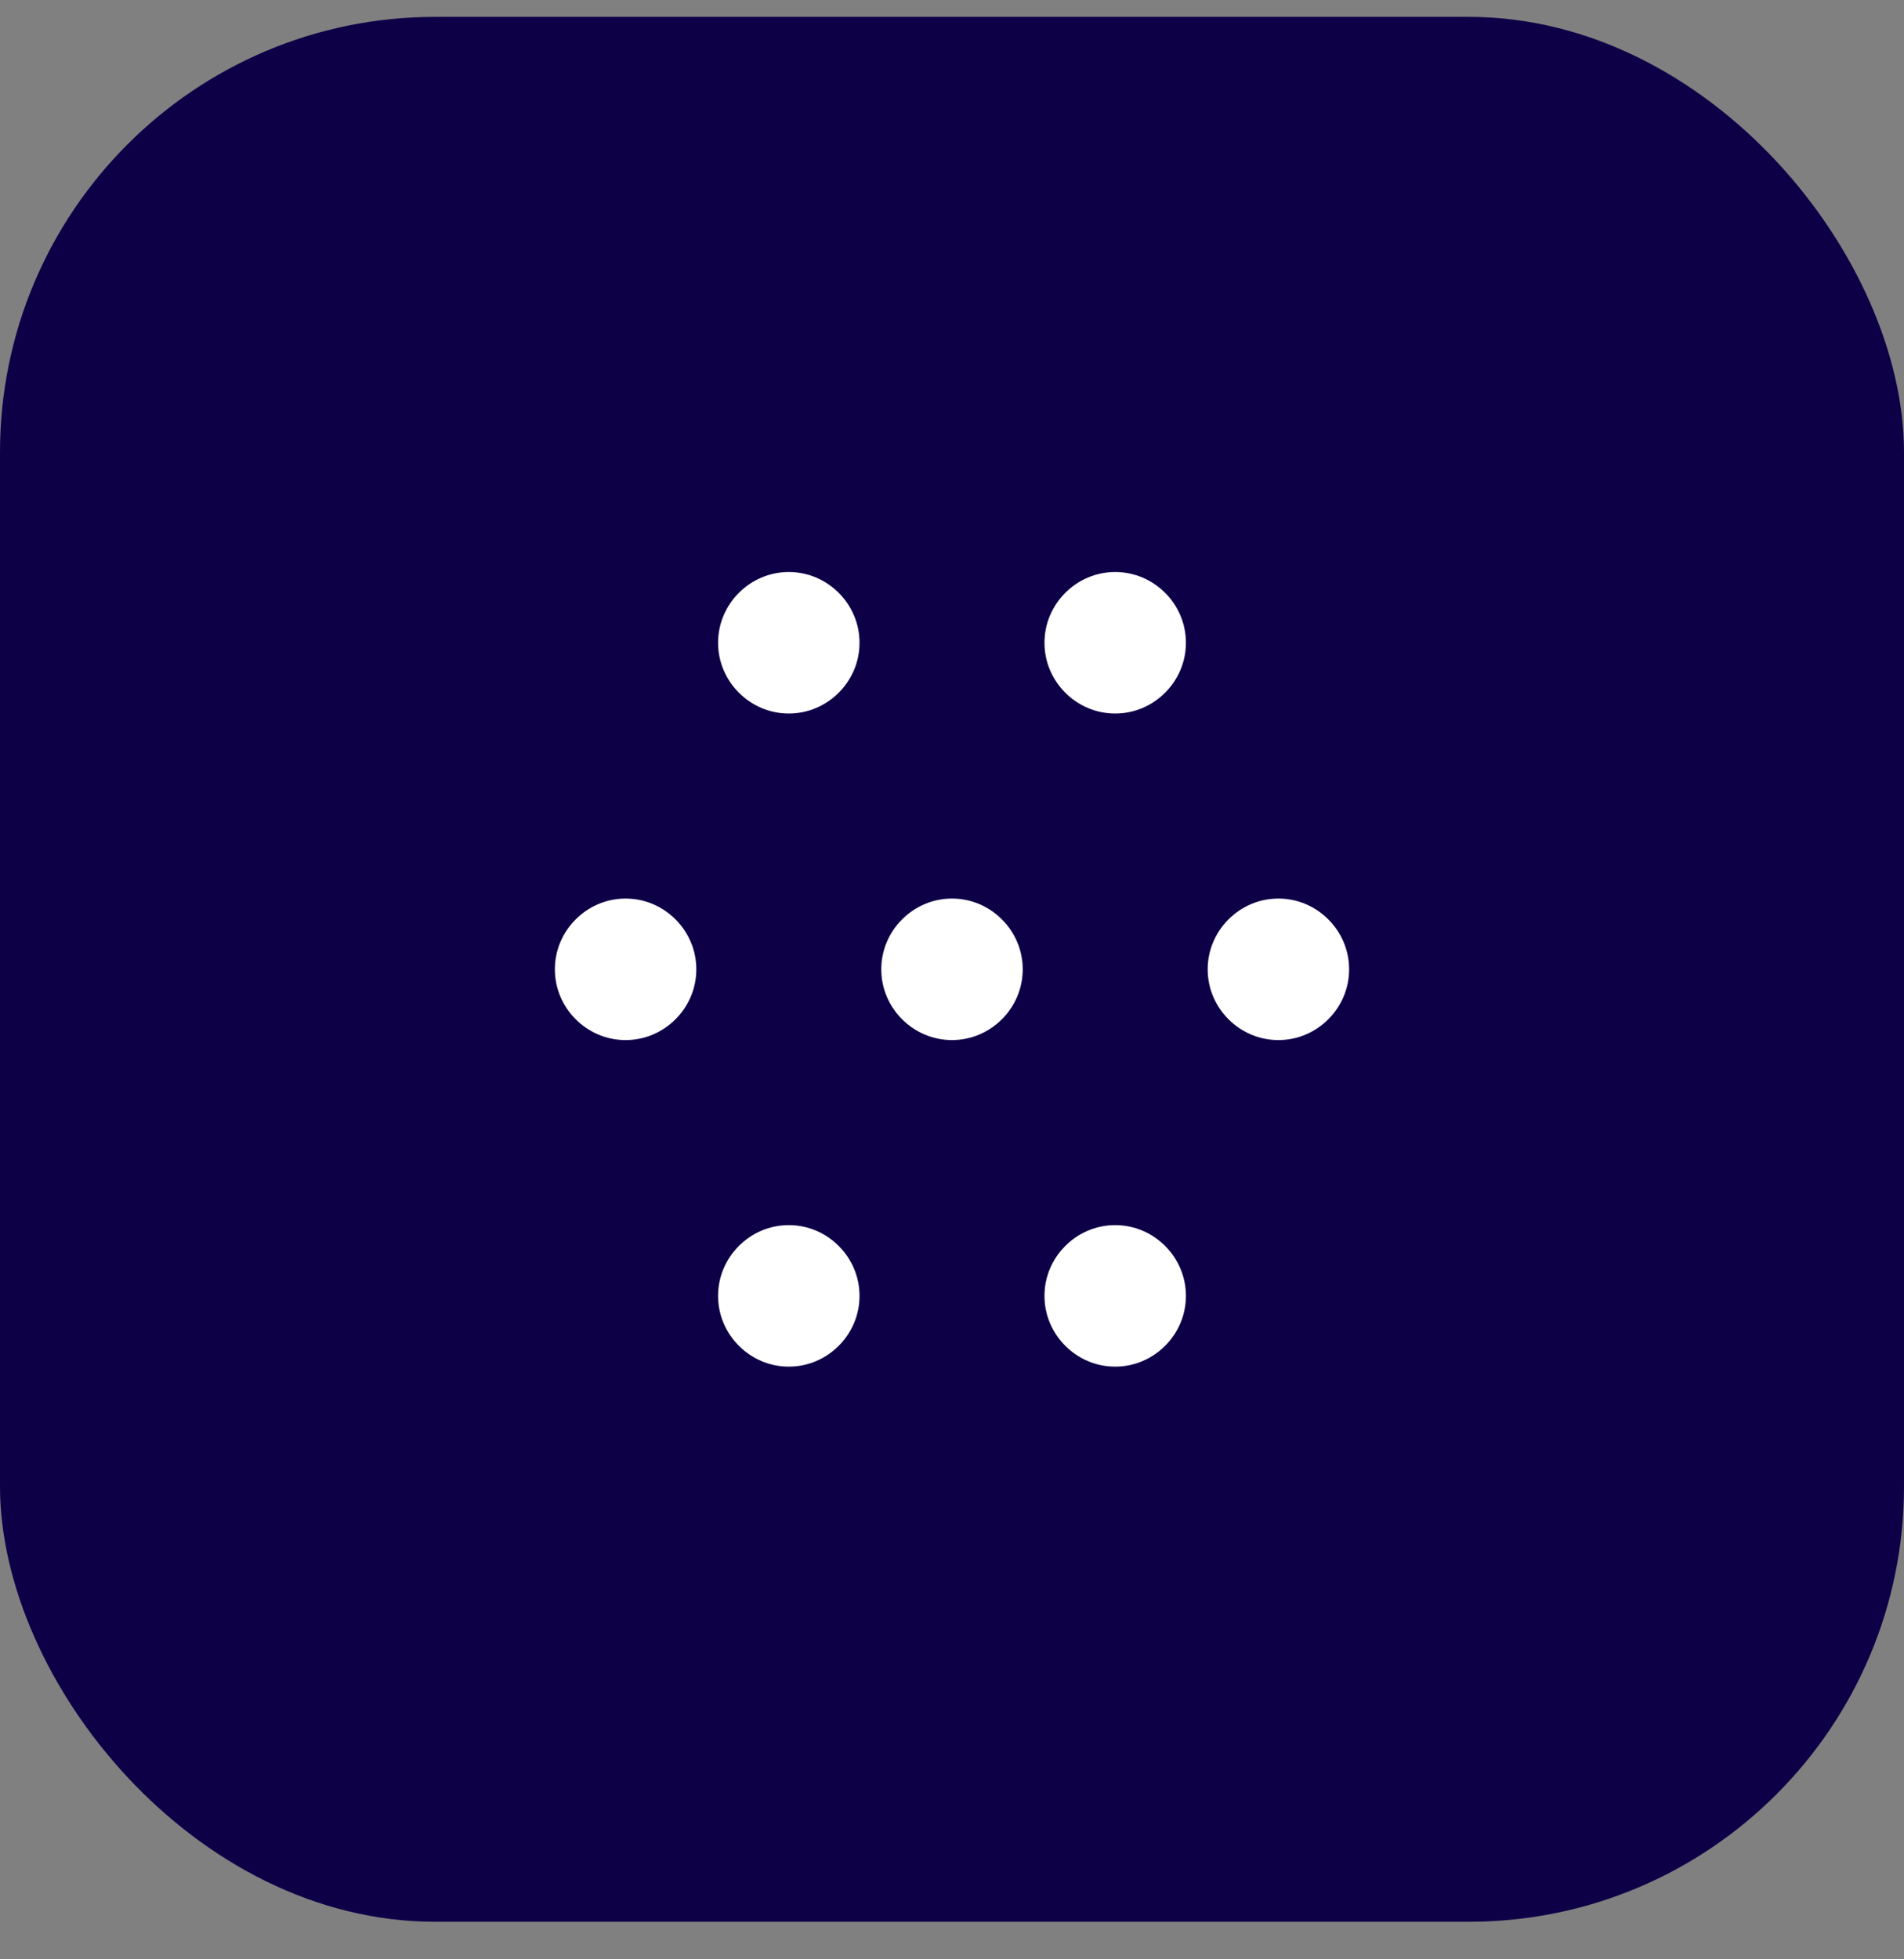
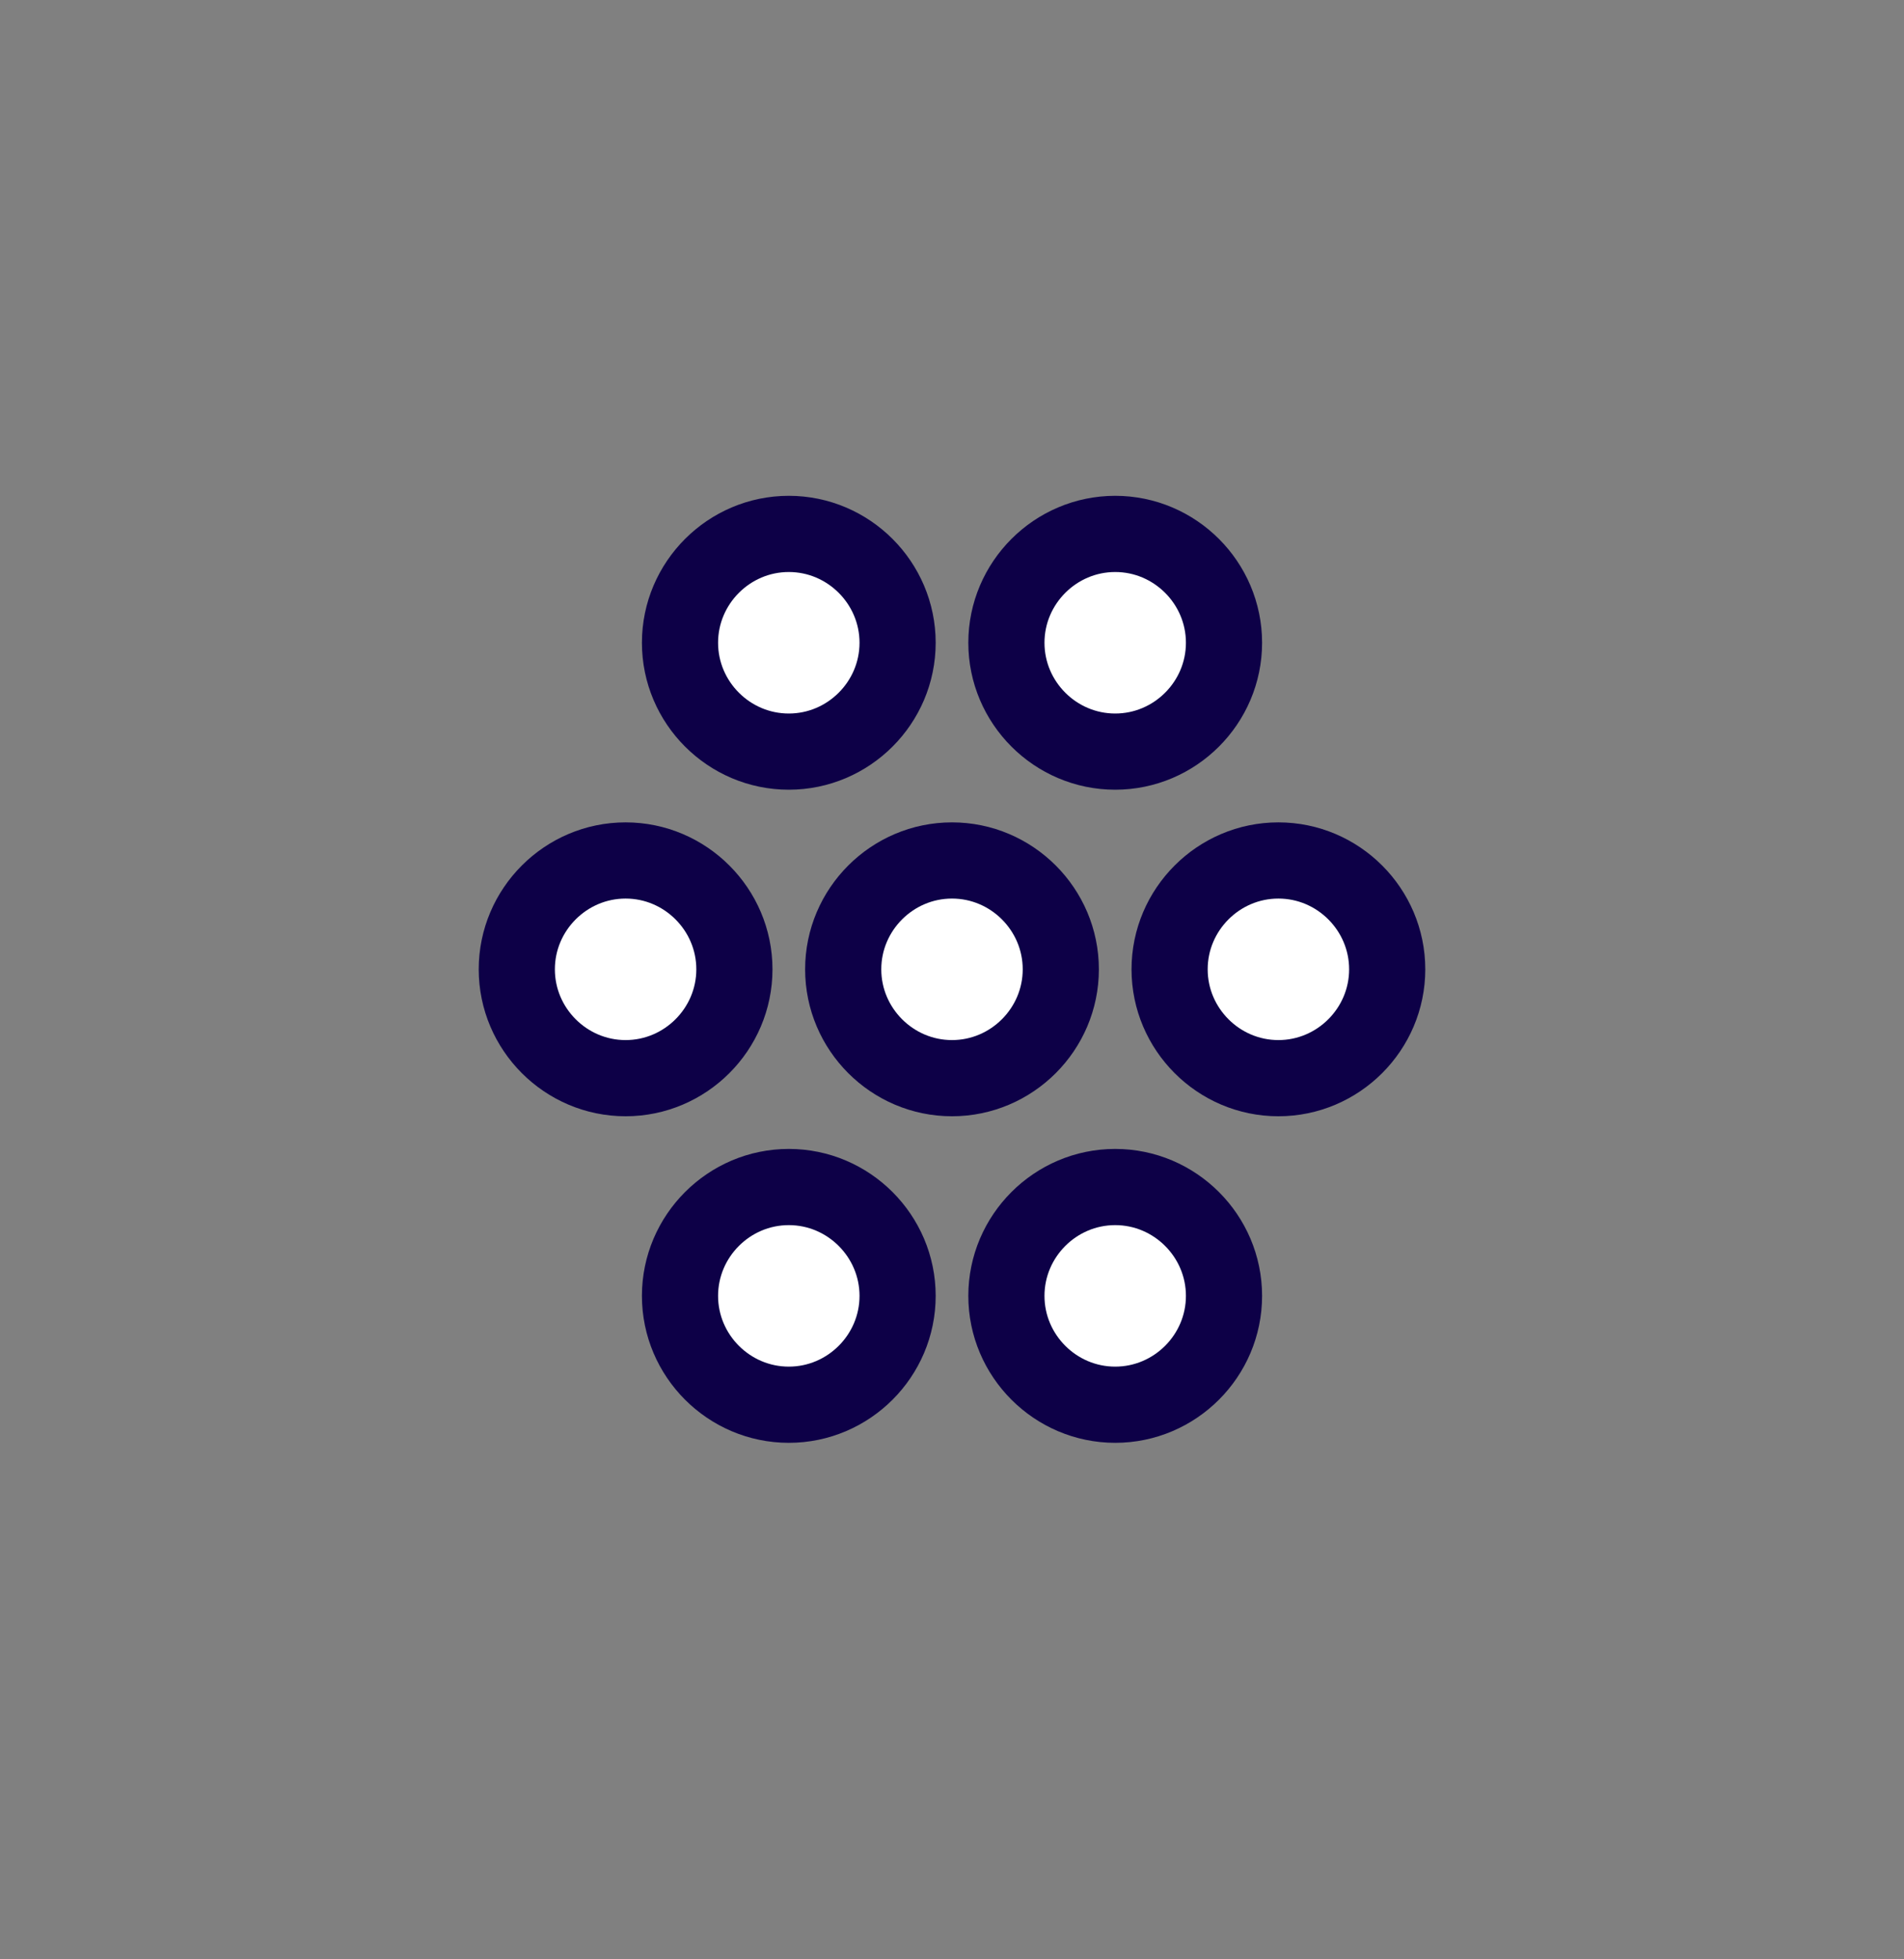
<svg xmlns="http://www.w3.org/2000/svg" width="35" height="36" viewBox="0 0 35 36" fill="none">
  <rect x="0" y="0" width="35" height="36" fill="#808080" stroke="none" />
-   <rect y="0.31" width="35" height="35" rx="8" fill="#0D0047" />
  <path d="M21.5 17.81C21.5 16.71 22.4 15.81 23.5 15.81C24.6 15.81 25.5 16.71 25.5 17.81C25.5 18.91 24.6 19.81 23.5 19.81C22.4 19.81 21.5 18.91 21.5 17.81ZM15.5 17.81C15.5 16.71 16.4 15.81 17.5 15.81C18.6 15.81 19.5 16.71 19.5 17.81C19.5 18.91 18.6 19.81 17.5 19.81C16.4 19.81 15.5 18.91 15.5 17.81ZM9.5 17.81C9.5 16.71 10.4 15.81 11.5 15.81C12.6 15.81 13.5 16.71 13.5 17.81C13.5 18.91 12.6 19.81 11.5 19.81C10.4 19.81 9.5 18.91 9.5 17.81ZM18.5 23.81C18.5 22.71 19.4 21.81 20.5 21.81C21.6 21.81 22.5 22.71 22.5 23.81C22.5 24.91 21.6 25.81 20.5 25.81C19.4 25.81 18.5 24.91 18.5 23.81ZM12.5 23.81C12.5 22.71 13.4 21.81 14.5 21.81C15.6 21.81 16.5 22.71 16.5 23.81C16.5 24.91 15.6 25.81 14.5 25.81C13.4 25.81 12.5 24.91 12.5 23.81ZM18.5 11.81C18.5 10.71 19.4 9.81 20.5 9.81C21.6 9.81 22.5 10.71 22.5 11.81C22.5 12.91 21.6 13.81 20.5 13.81C19.4 13.81 18.5 12.91 18.5 11.81ZM12.5 11.81C12.5 10.71 13.4 9.81 14.5 9.81C15.6 9.81 16.5 10.71 16.5 11.81C16.5 12.91 15.6 13.81 14.5 13.81C13.4 13.81 12.5 12.91 12.5 11.81Z" fill="white" stroke="#0D0047" stroke-width="1.4" stroke-linecap="round" stroke-linejoin="round" />
</svg>